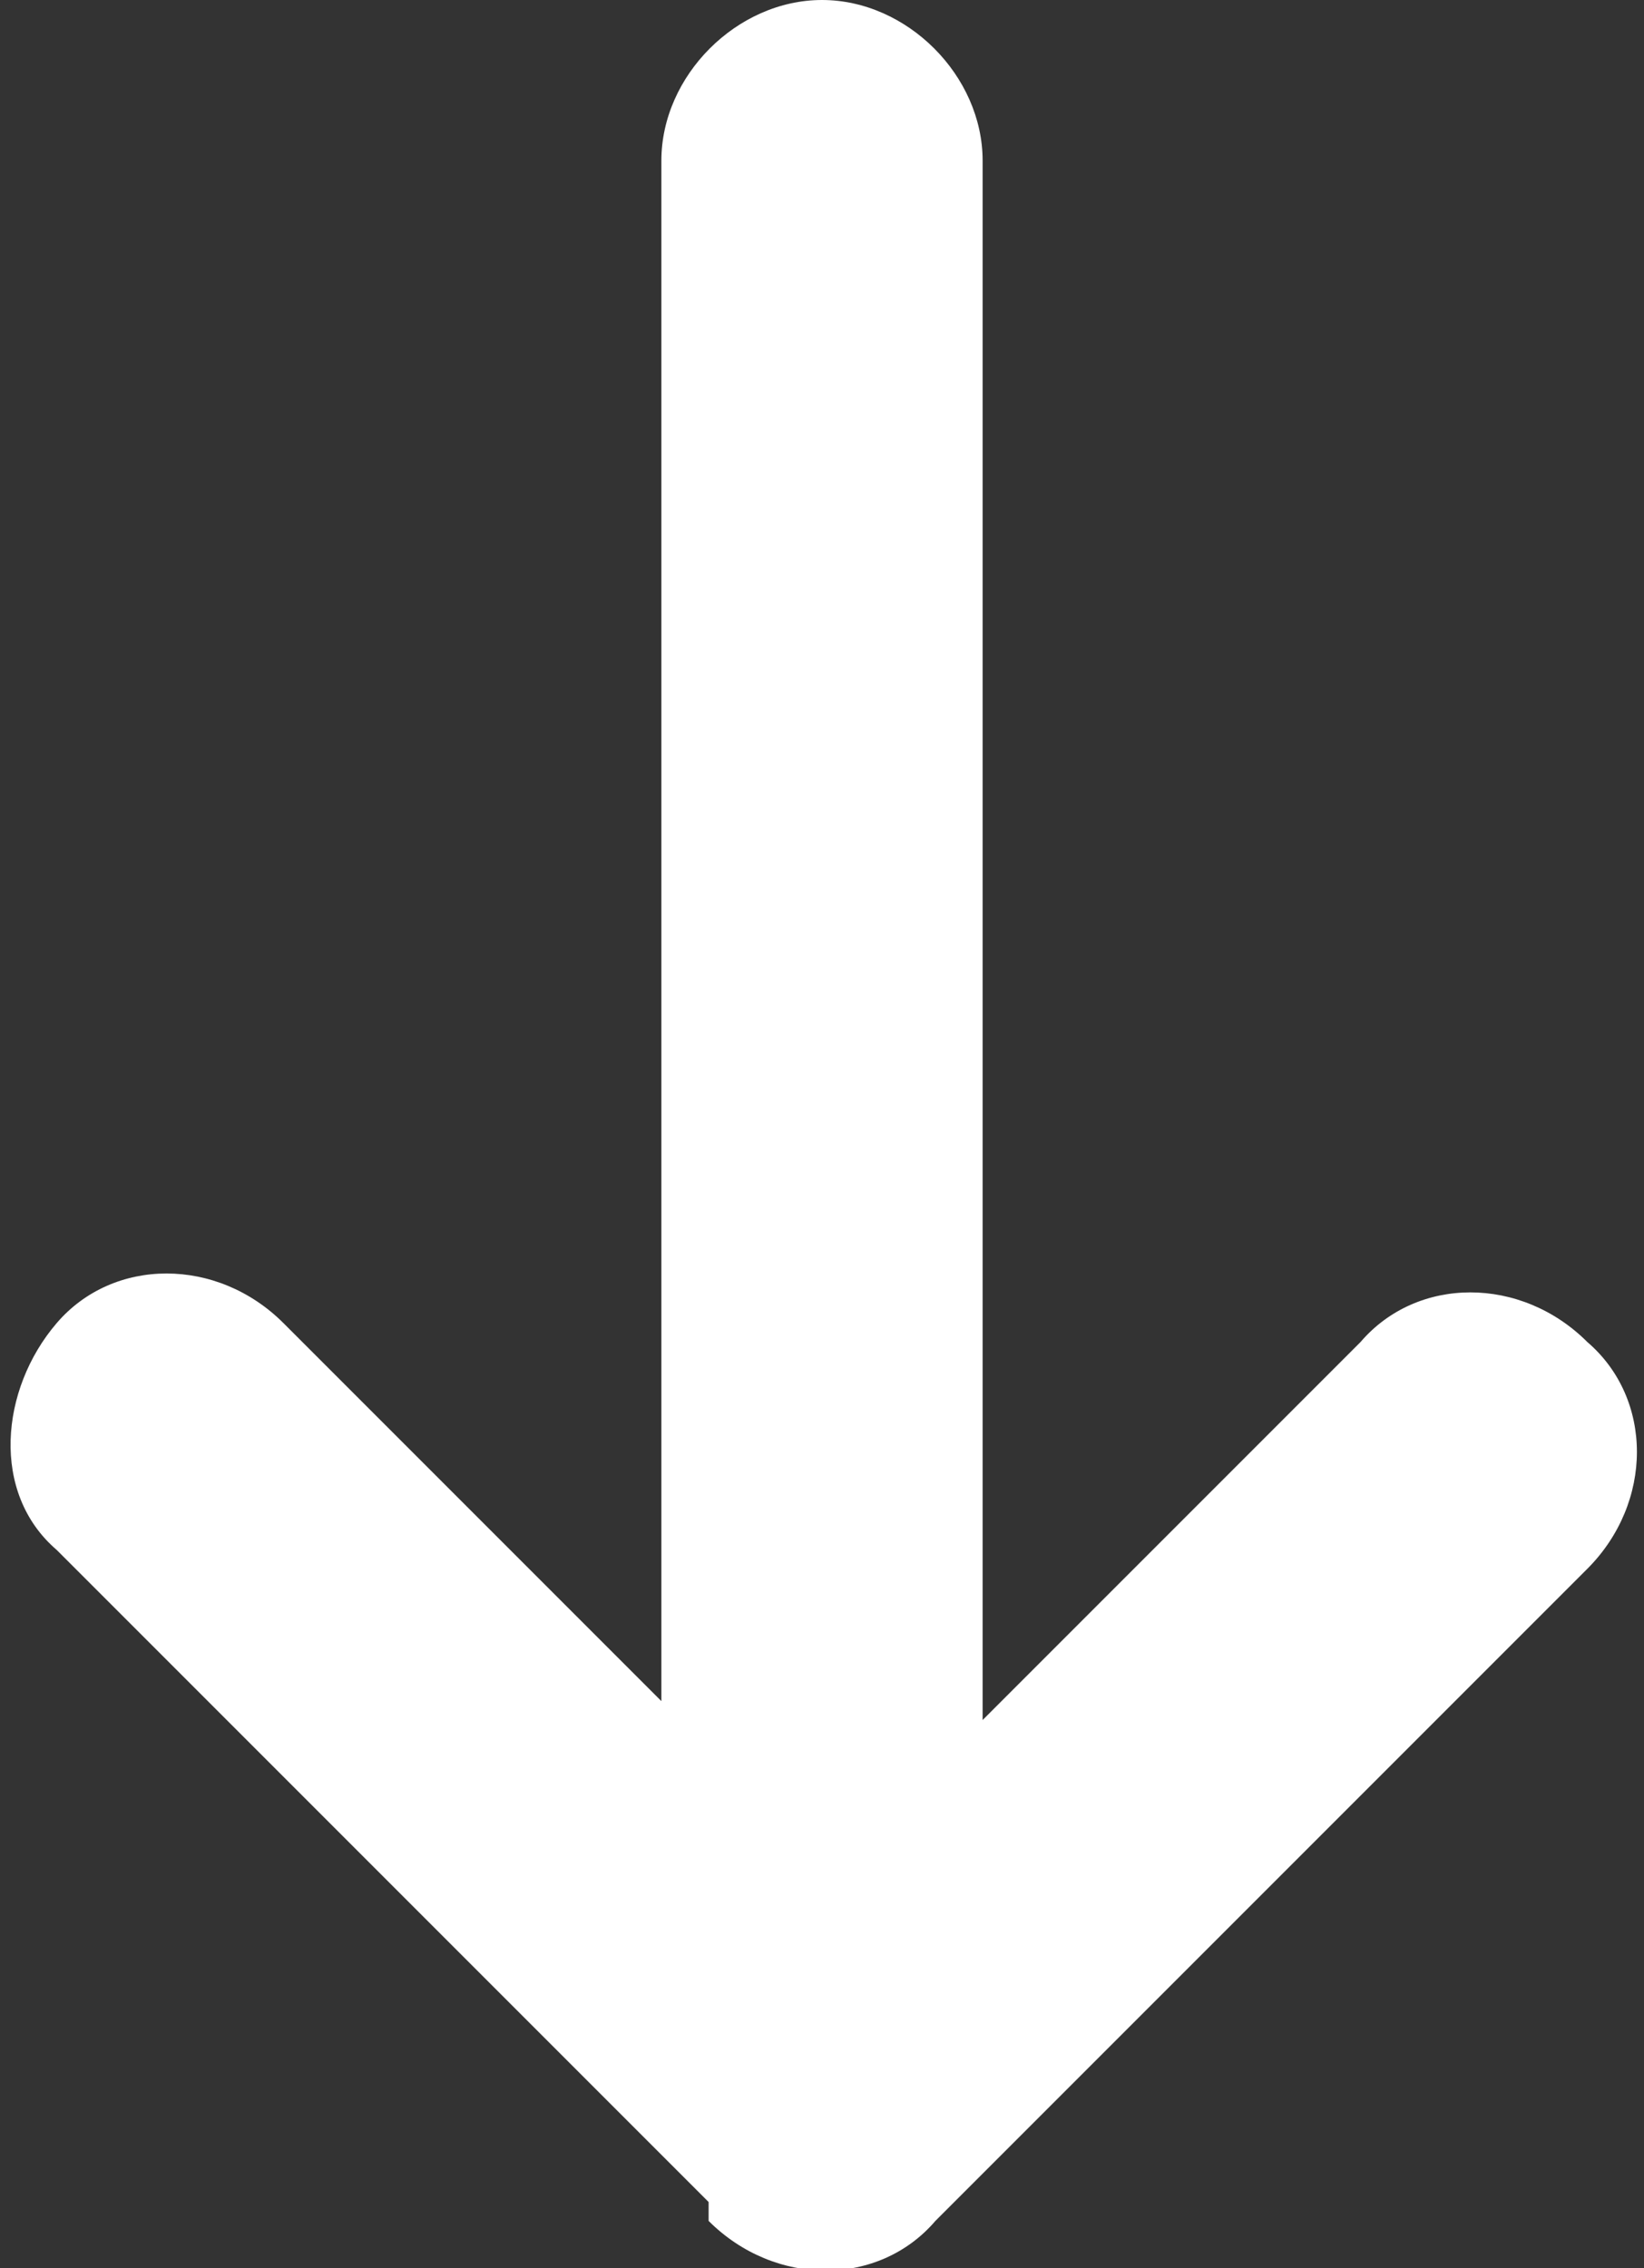
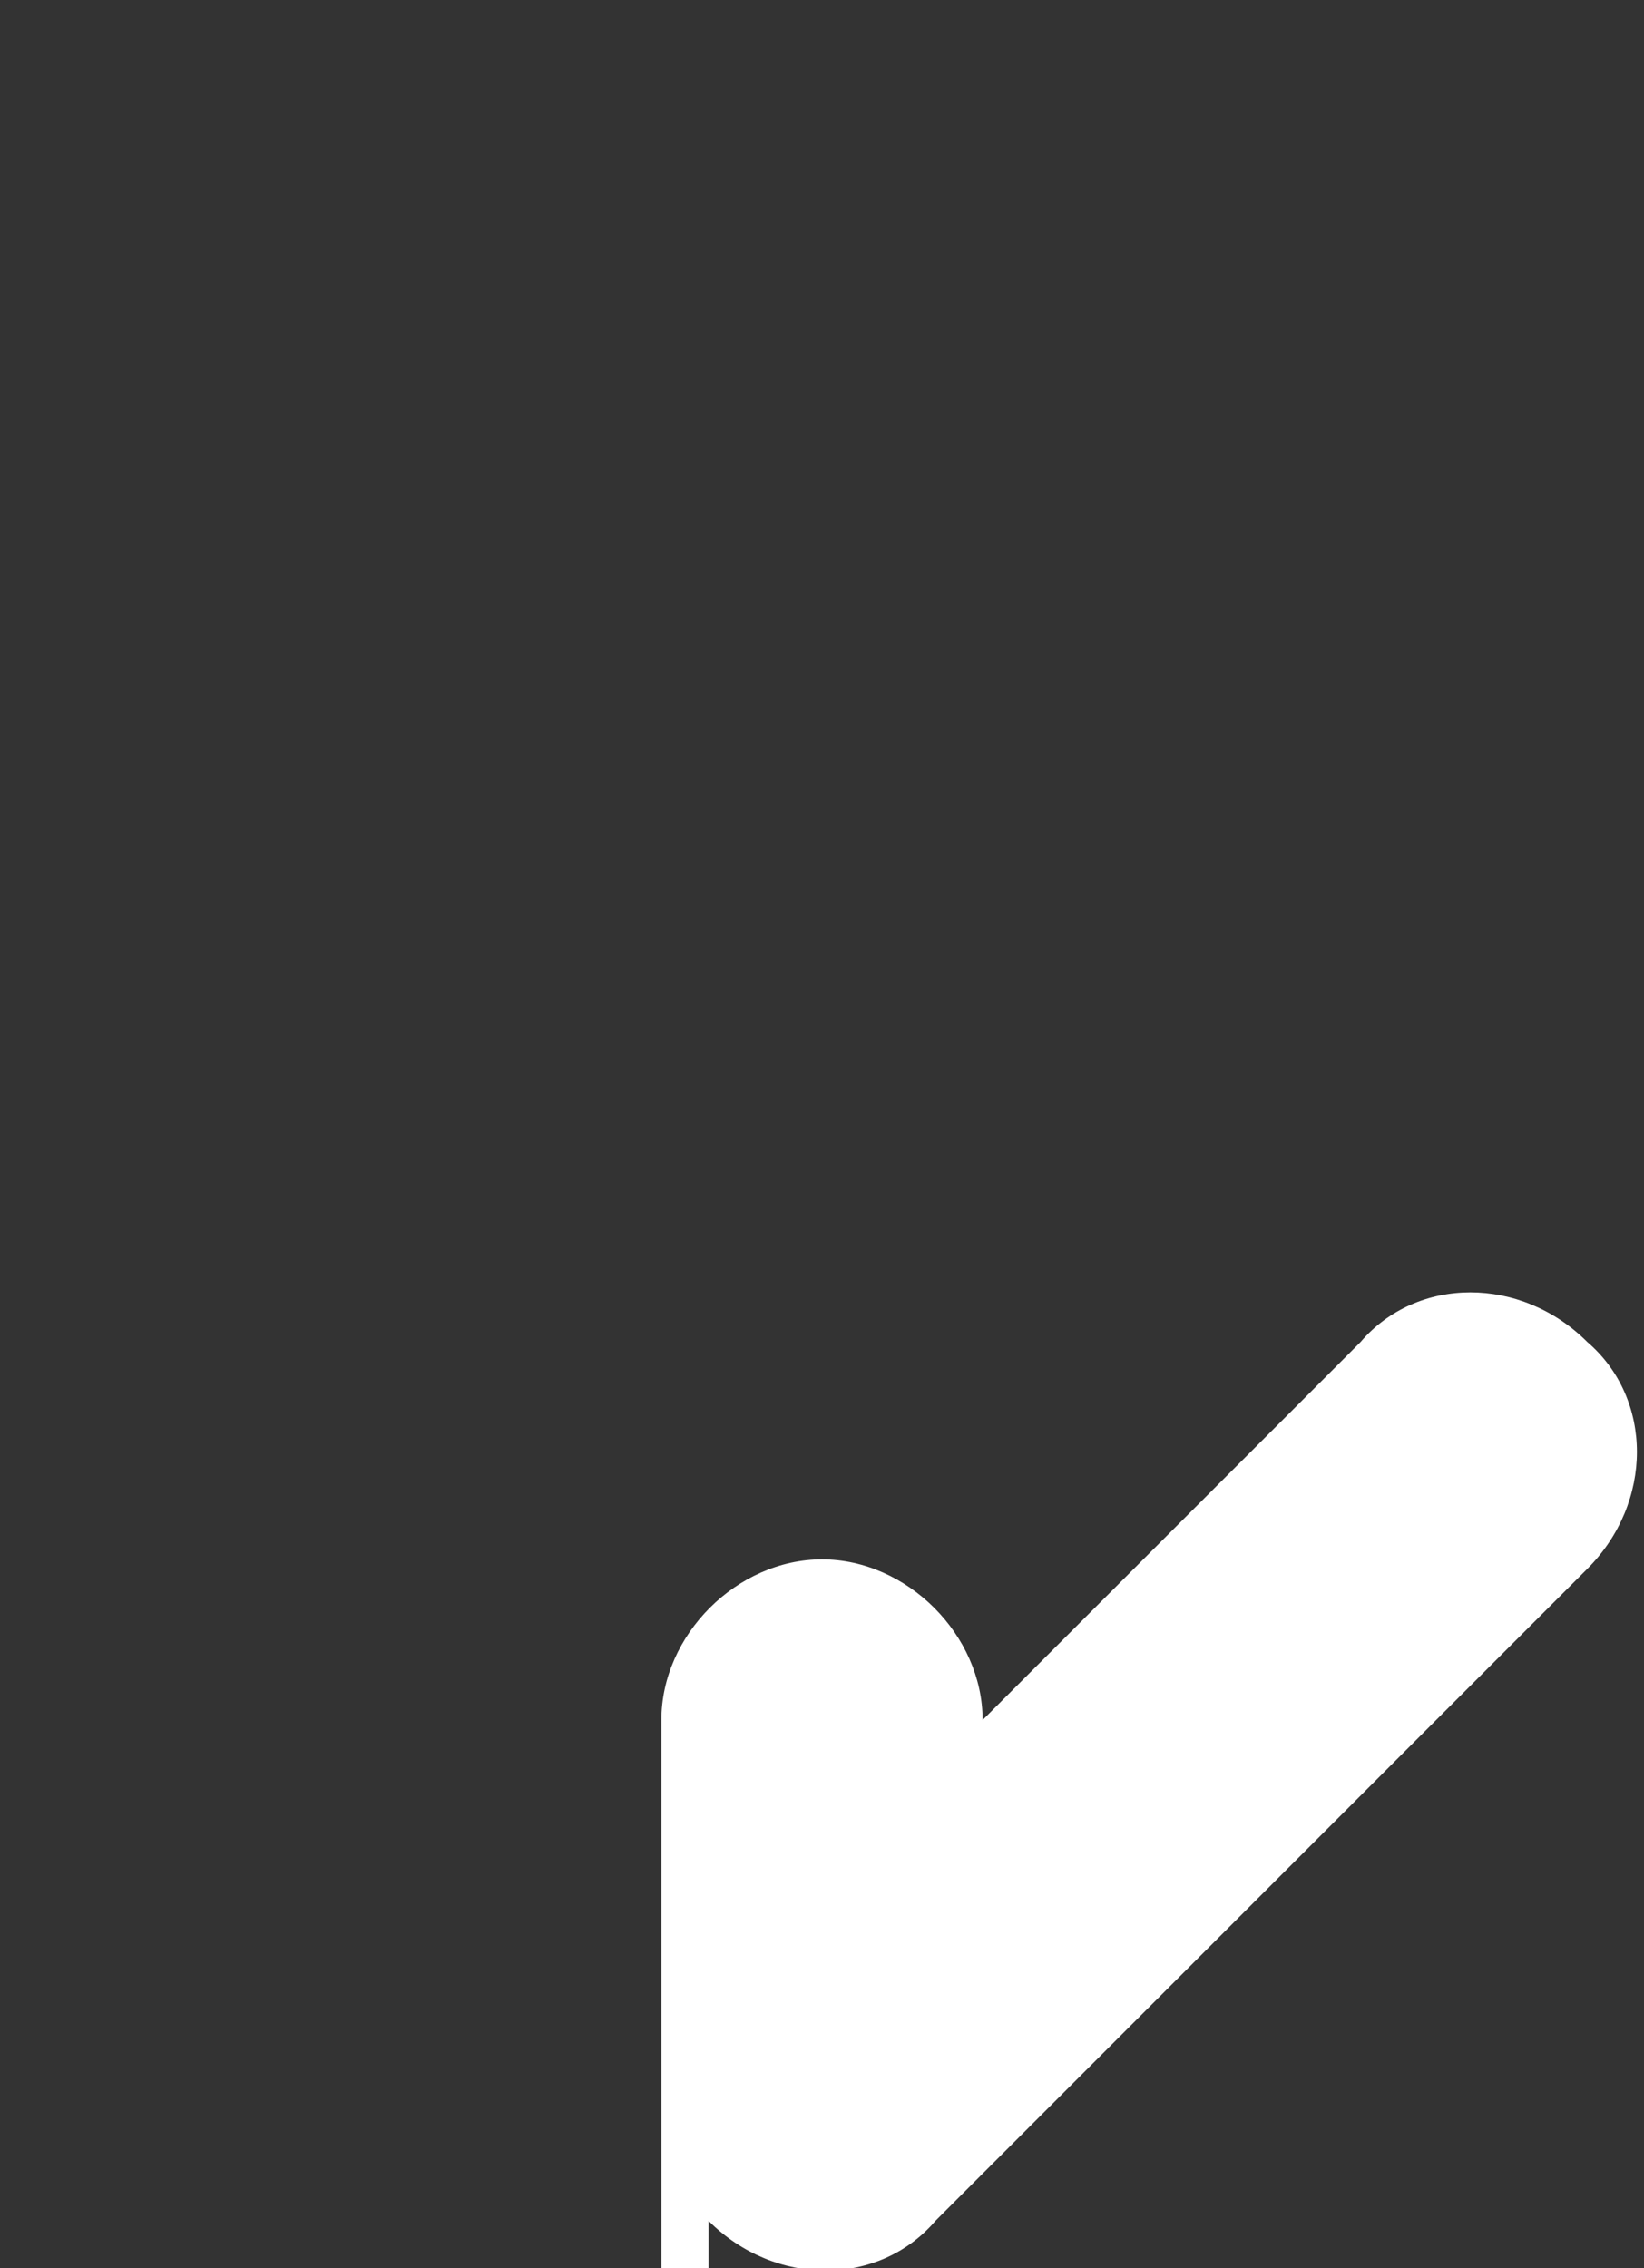
<svg xmlns="http://www.w3.org/2000/svg" id="Layer_1" width="17.4" height="24" version="1.1" viewBox="0 0 17.4 24">
  <rect x="0" y="0" width="17.4" height="24" fill="#333333" stroke="none" />
  <defs>
    <style>
      .st0 {
        fill: #fff;
        fill-rule: evenodd;
      }
    </style>
  </defs>
  <g id="Isolation_Mode">
-     <path class="st0" d="M7.5,23.5c.7.7,1.8.7,2.4,0l6.9-6.9c.7-.7.7-1.8,0-2.4-.7-.7-1.8-.7-2.4,0l-4,4V1.7c0-.9-.8-1.7-1.7-1.7s-1.7.8-1.7,1.7v16.3l-4-4c-.7-.7-1.8-.7-2.4,0s-.7,1.8,0,2.4l6.9,6.9h0v.2Z" />
+     <path class="st0" d="M7.5,23.5c.7.7,1.8.7,2.4,0l6.9-6.9c.7-.7.7-1.8,0-2.4-.7-.7-1.8-.7-2.4,0l-4,4c0-.9-.8-1.7-1.7-1.7s-1.7.8-1.7,1.7v16.3l-4-4c-.7-.7-1.8-.7-2.4,0s-.7,1.8,0,2.4l6.9,6.9h0v.2Z" />
  </g>
</svg>